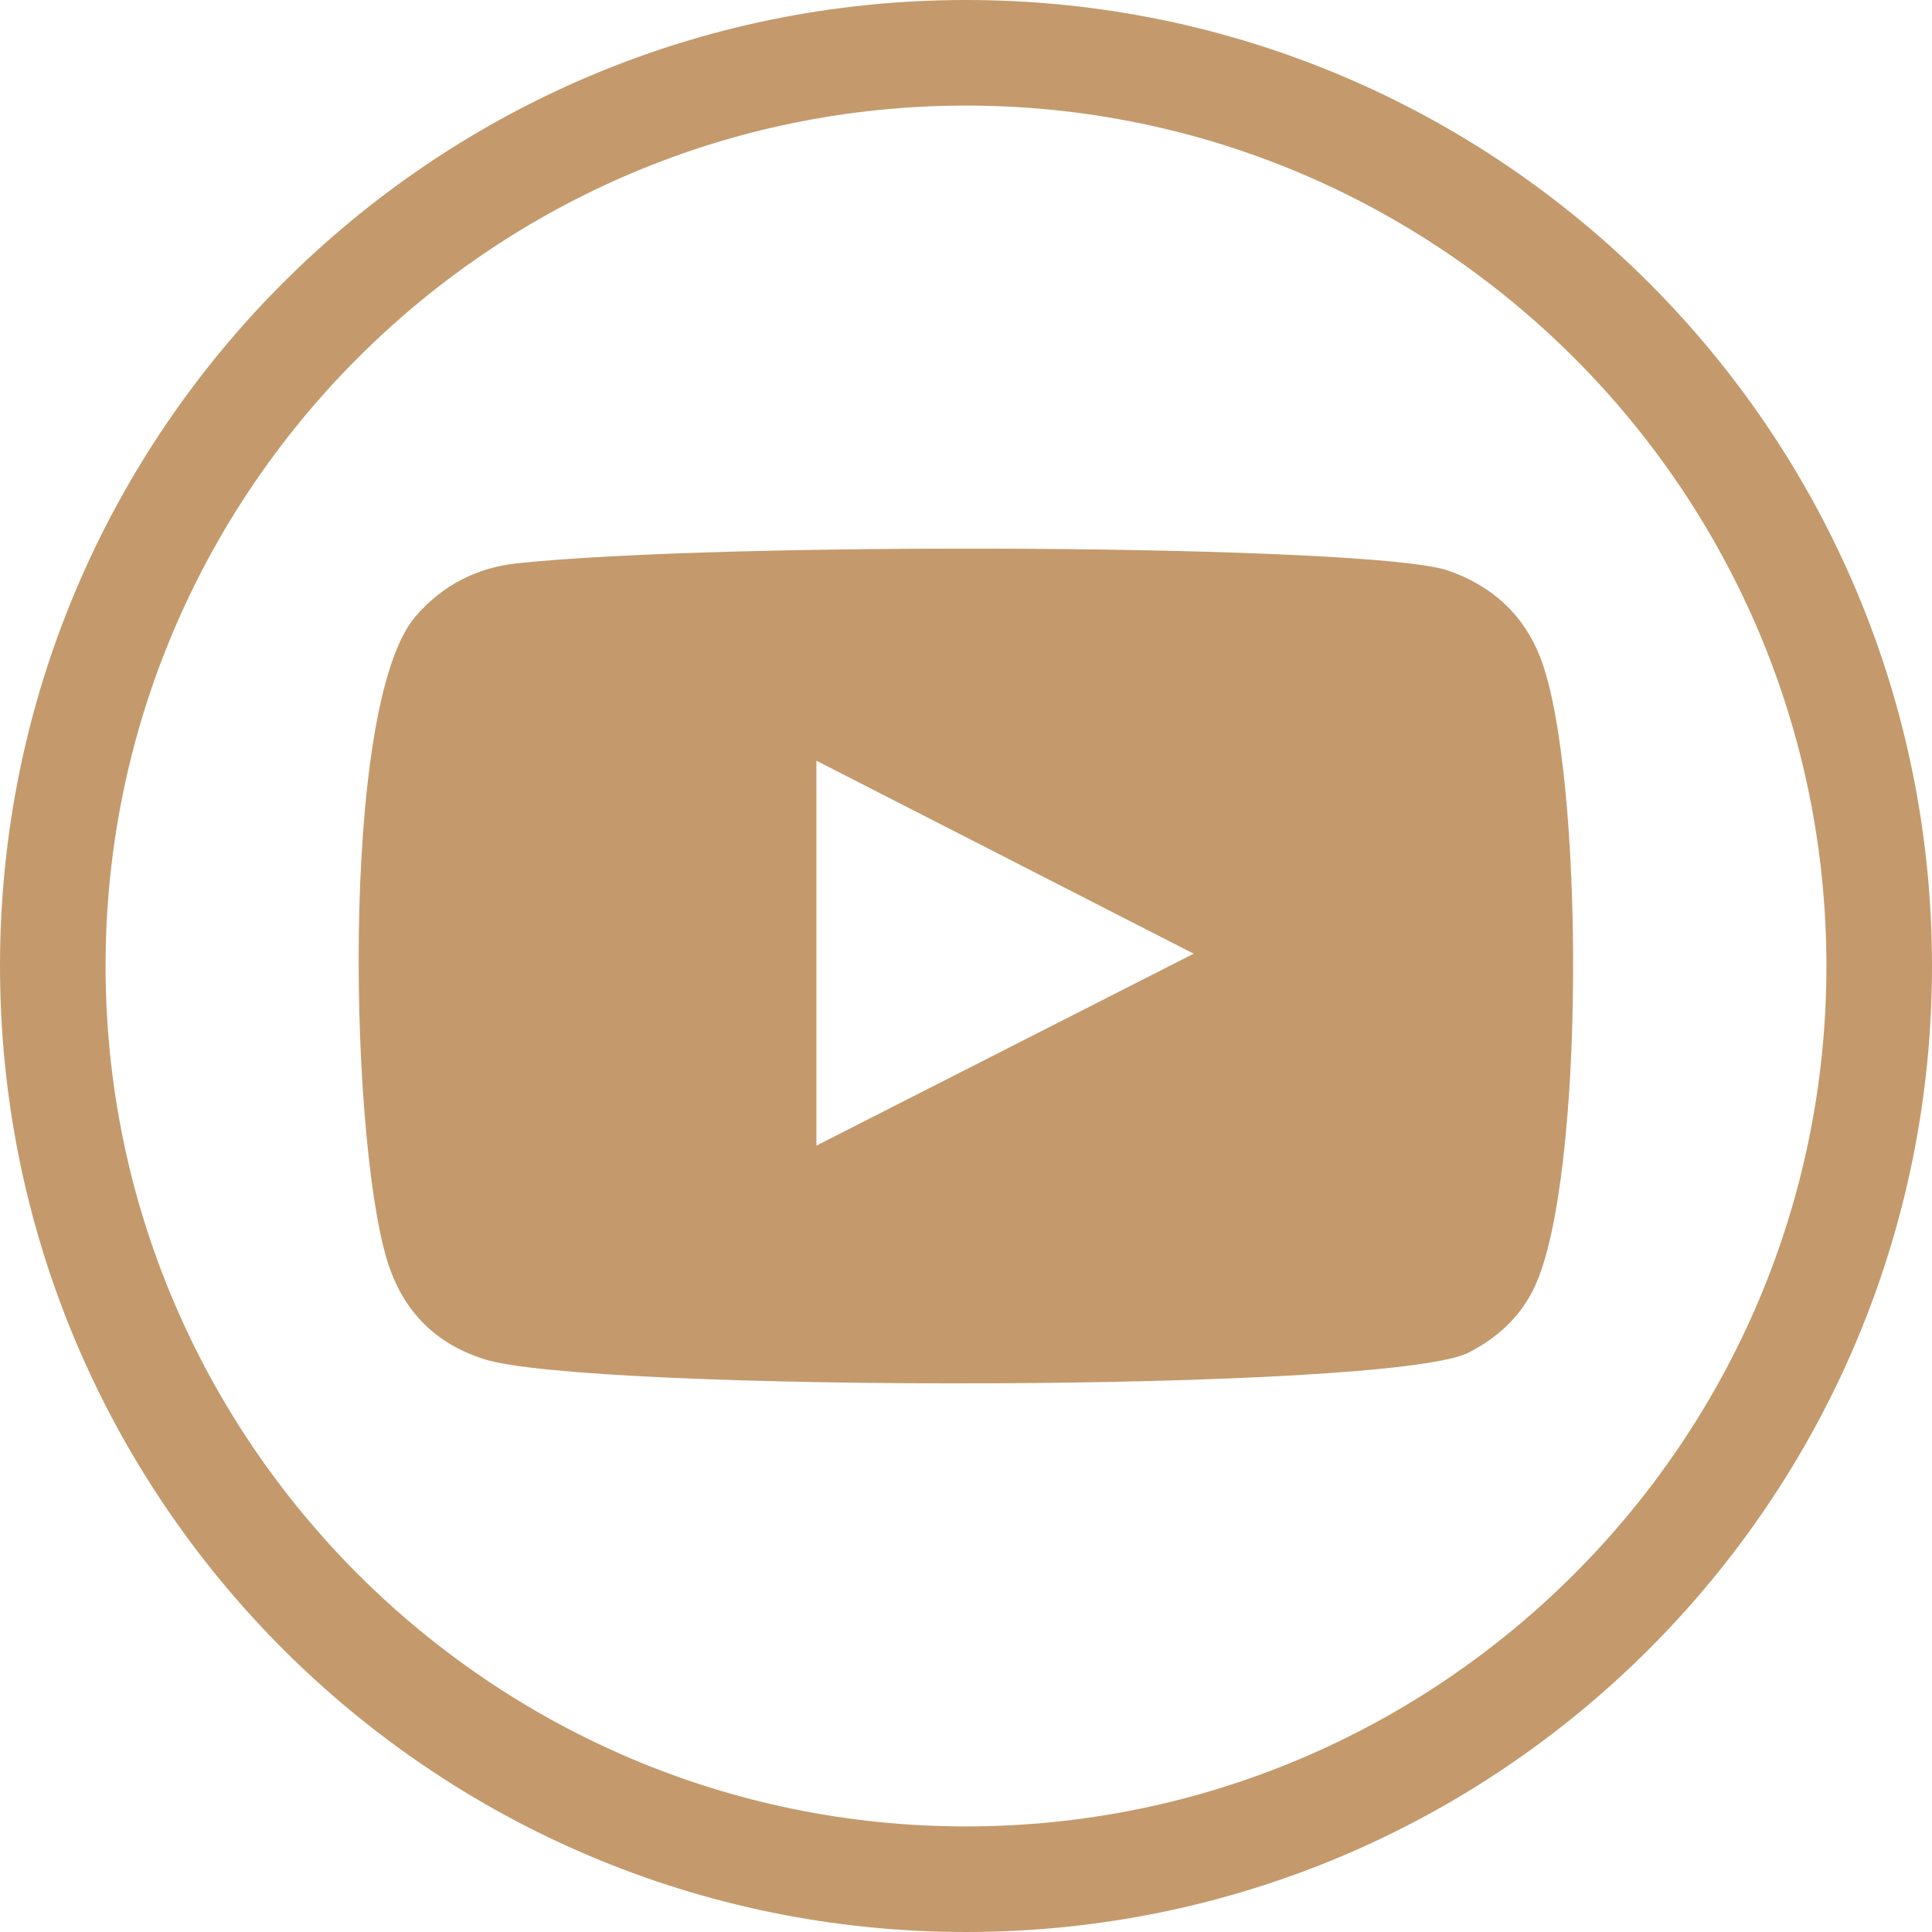
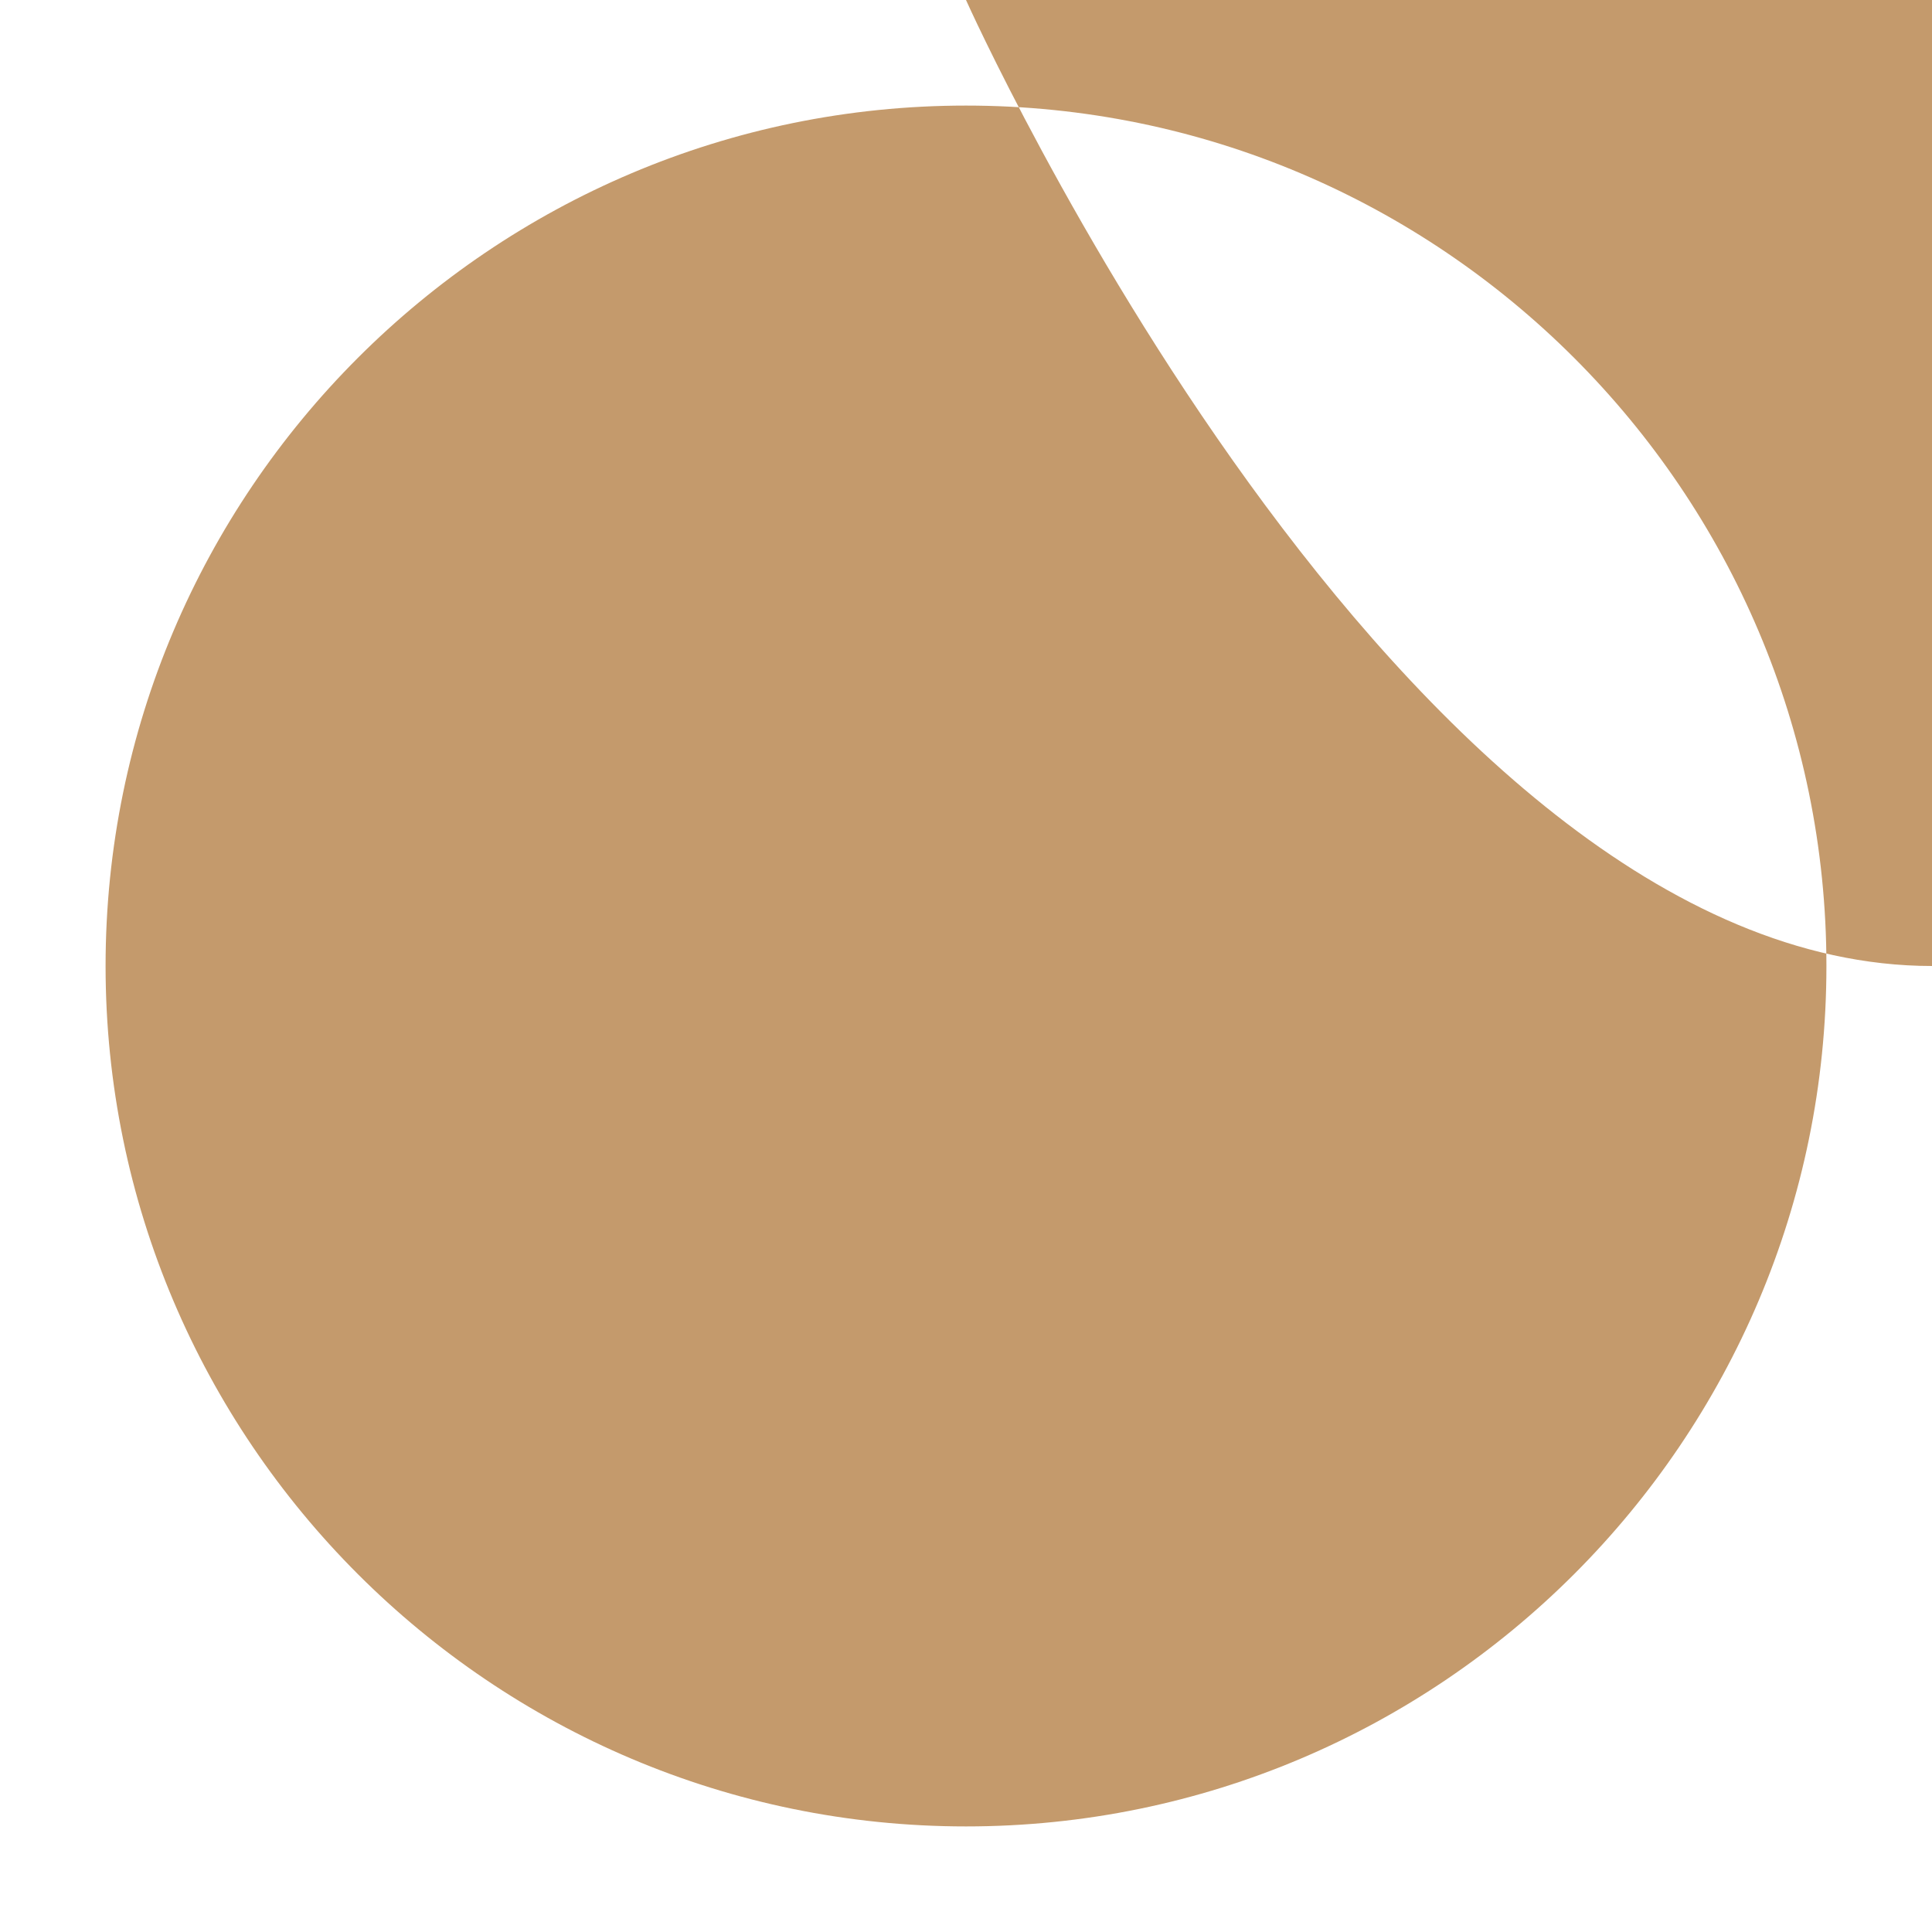
<svg xmlns="http://www.w3.org/2000/svg" id="Layer_1" data-name="Layer 1" version="1.1" viewBox="0 0 161.58 161.58">
  <defs>
    <style>
      .cls-1 {
        fill-rule: evenodd;
      }

      .cls-1, .cls-2 {
        fill: #C49A6C;
        stroke-width: 0px;
      }
    </style>
  </defs>
-   <path class="cls-2" d="M80.79,0C36.17,0,0,36.17,0,80.79s36.17,80.79,80.79,80.79,80.79-36.17,80.79-80.79S125.41,0,80.79,0ZM80.79,152.75c-39.68,0-71.96-32.28-71.96-71.96S41.11,8.83,80.79,8.83s71.96,32.28,71.96,71.96-32.28,71.96-71.96,71.96Z" />
-   <path class="cls-1" d="M40.45,113.66c-3.83-1.23-6.42-3.7-7.8-7.43-3.38-9.11-4.37-47.2,2.12-54.7,2.22-2.56,5.08-4.06,8.49-4.42,17.52-1.85,71.65-1.58,77.89.62,3.65,1.29,6.25,3.64,7.66,7.23,3.69,9.41,3.82,43.66-.49,52.72-1.17,2.46-3.07,4.19-5.49,5.44-6.53,3.36-73.79,3.32-82.39.54ZM68.28,95.81c10.53-5.36,20.97-10.67,31.55-16.05-10.59-5.42-21.03-10.76-31.55-16.14v32.19Z" />
+   <path class="cls-2" d="M80.79,0s36.17,80.79,80.79,80.79,80.79-36.17,80.79-80.79S125.41,0,80.79,0ZM80.79,152.75c-39.68,0-71.96-32.28-71.96-71.96S41.11,8.83,80.79,8.83s71.96,32.28,71.96,71.96-32.28,71.96-71.96,71.96Z" />
</svg>